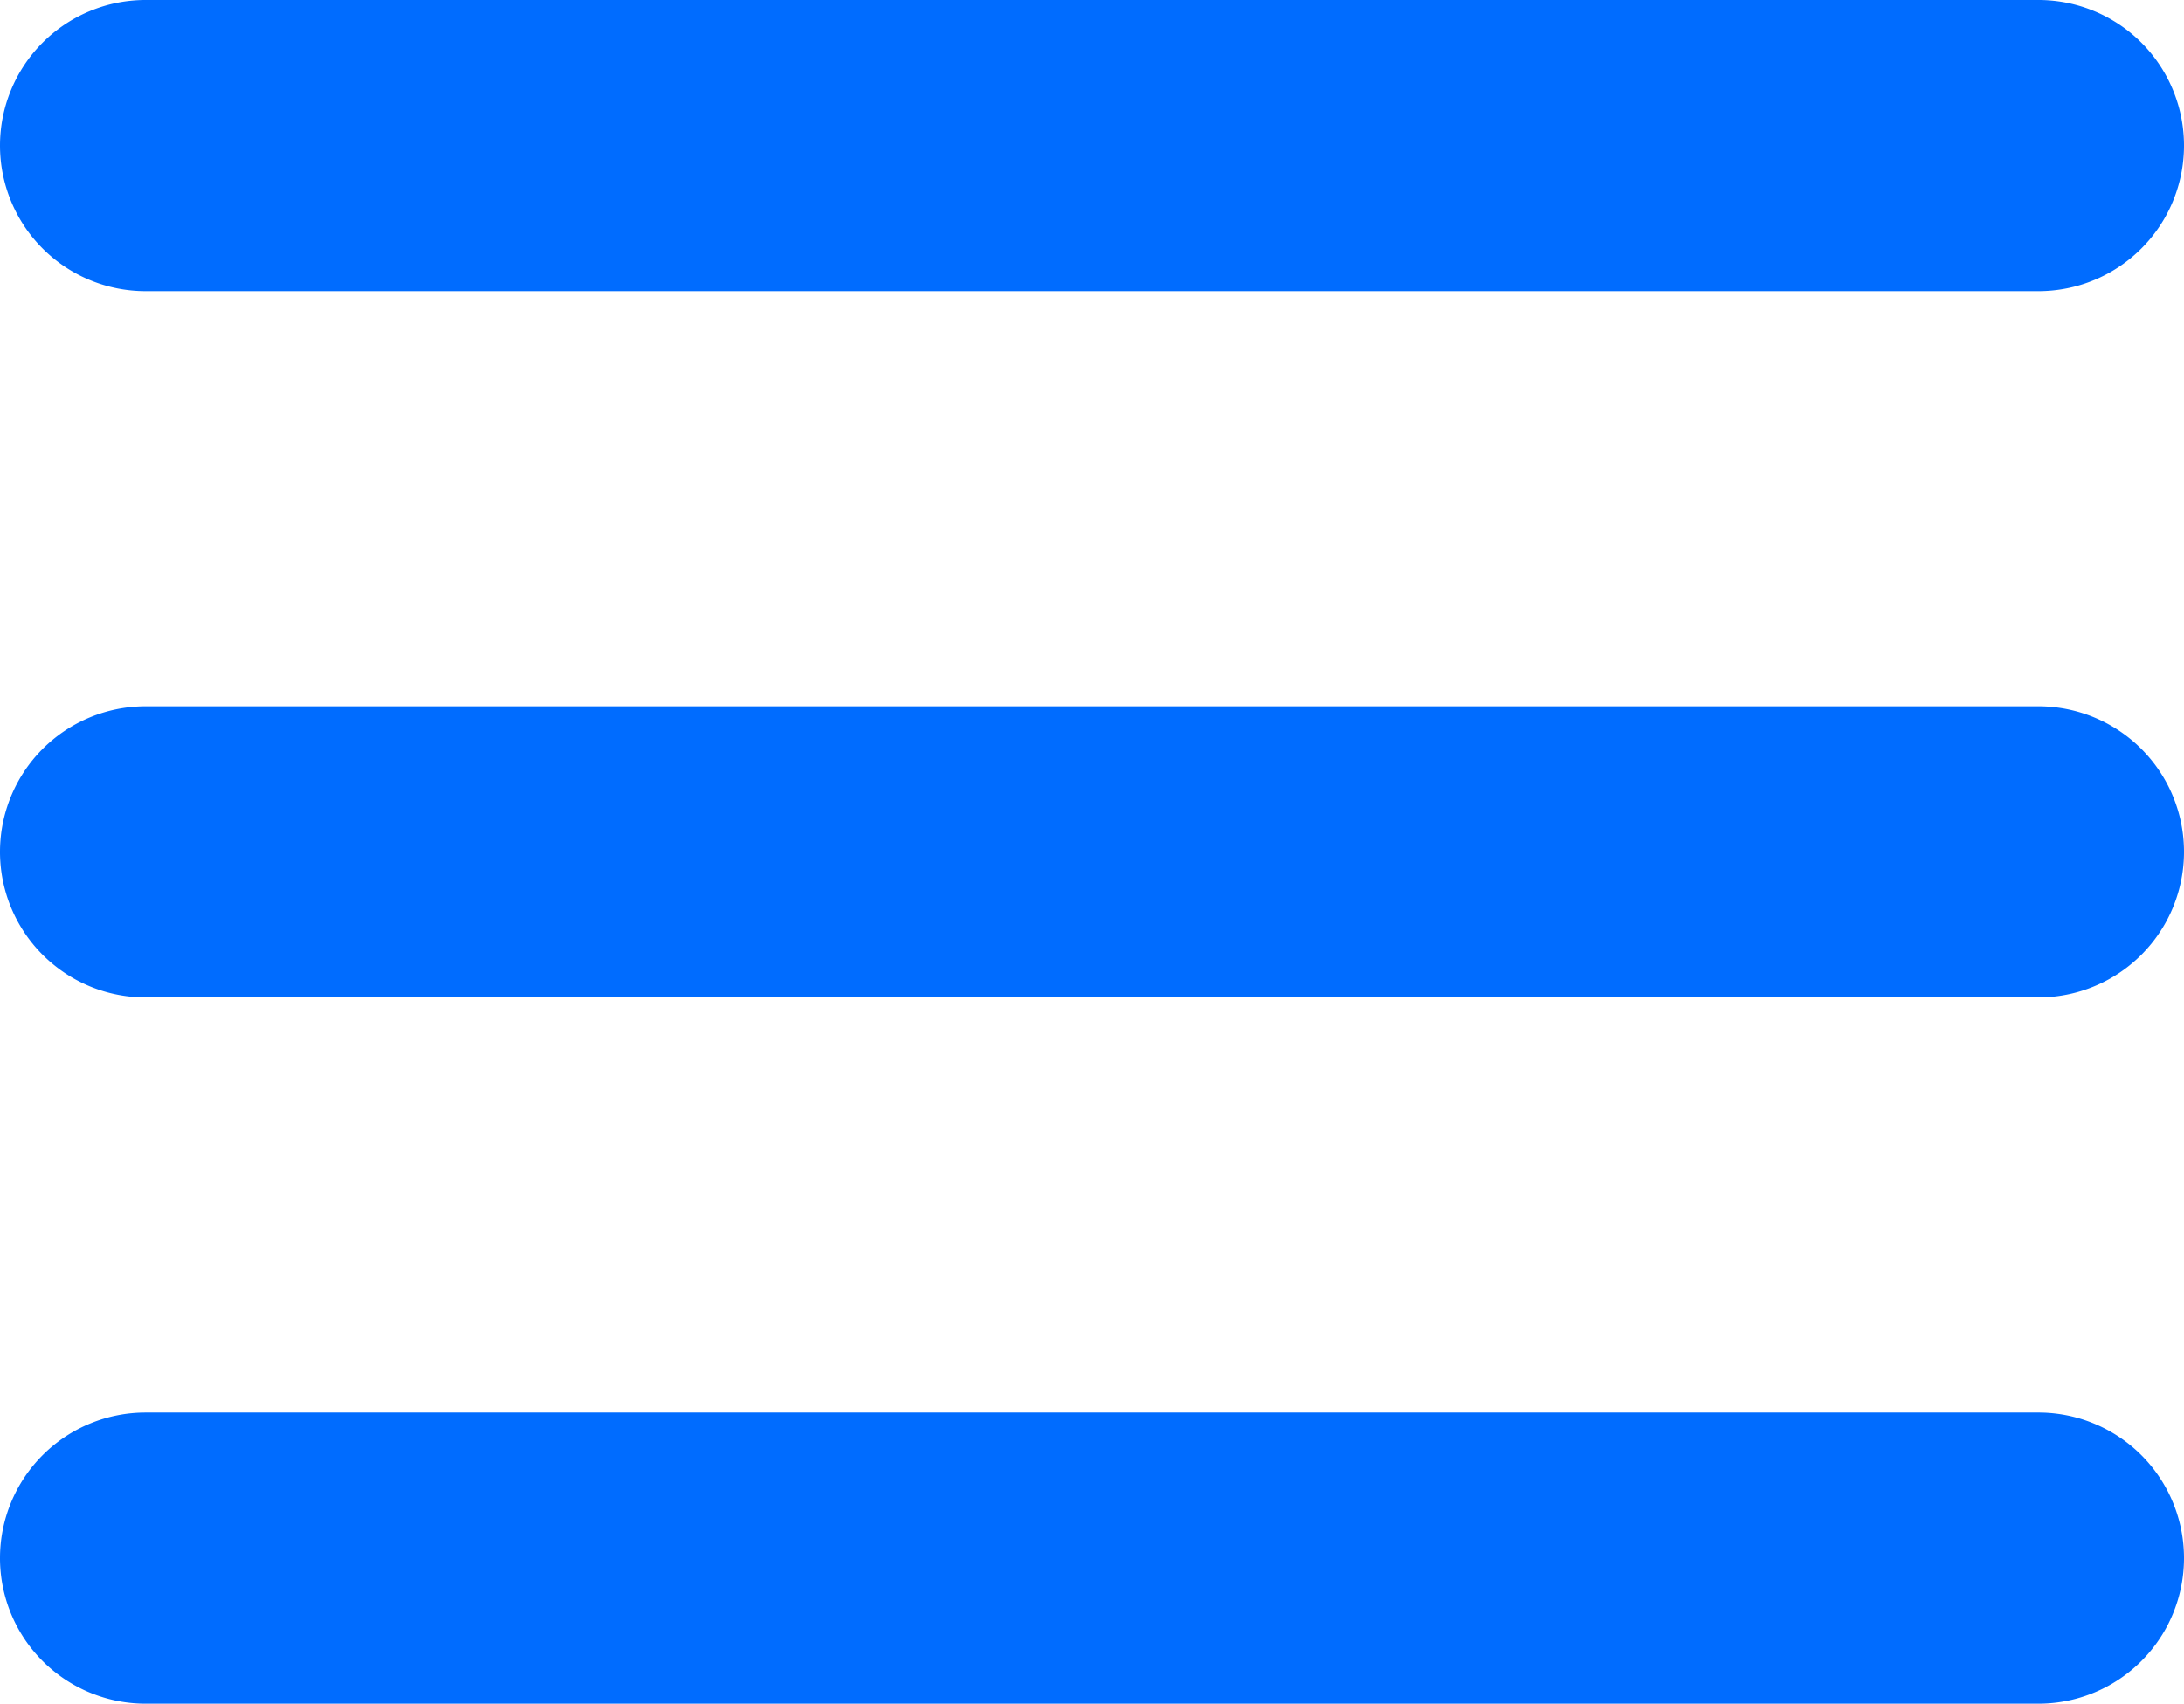
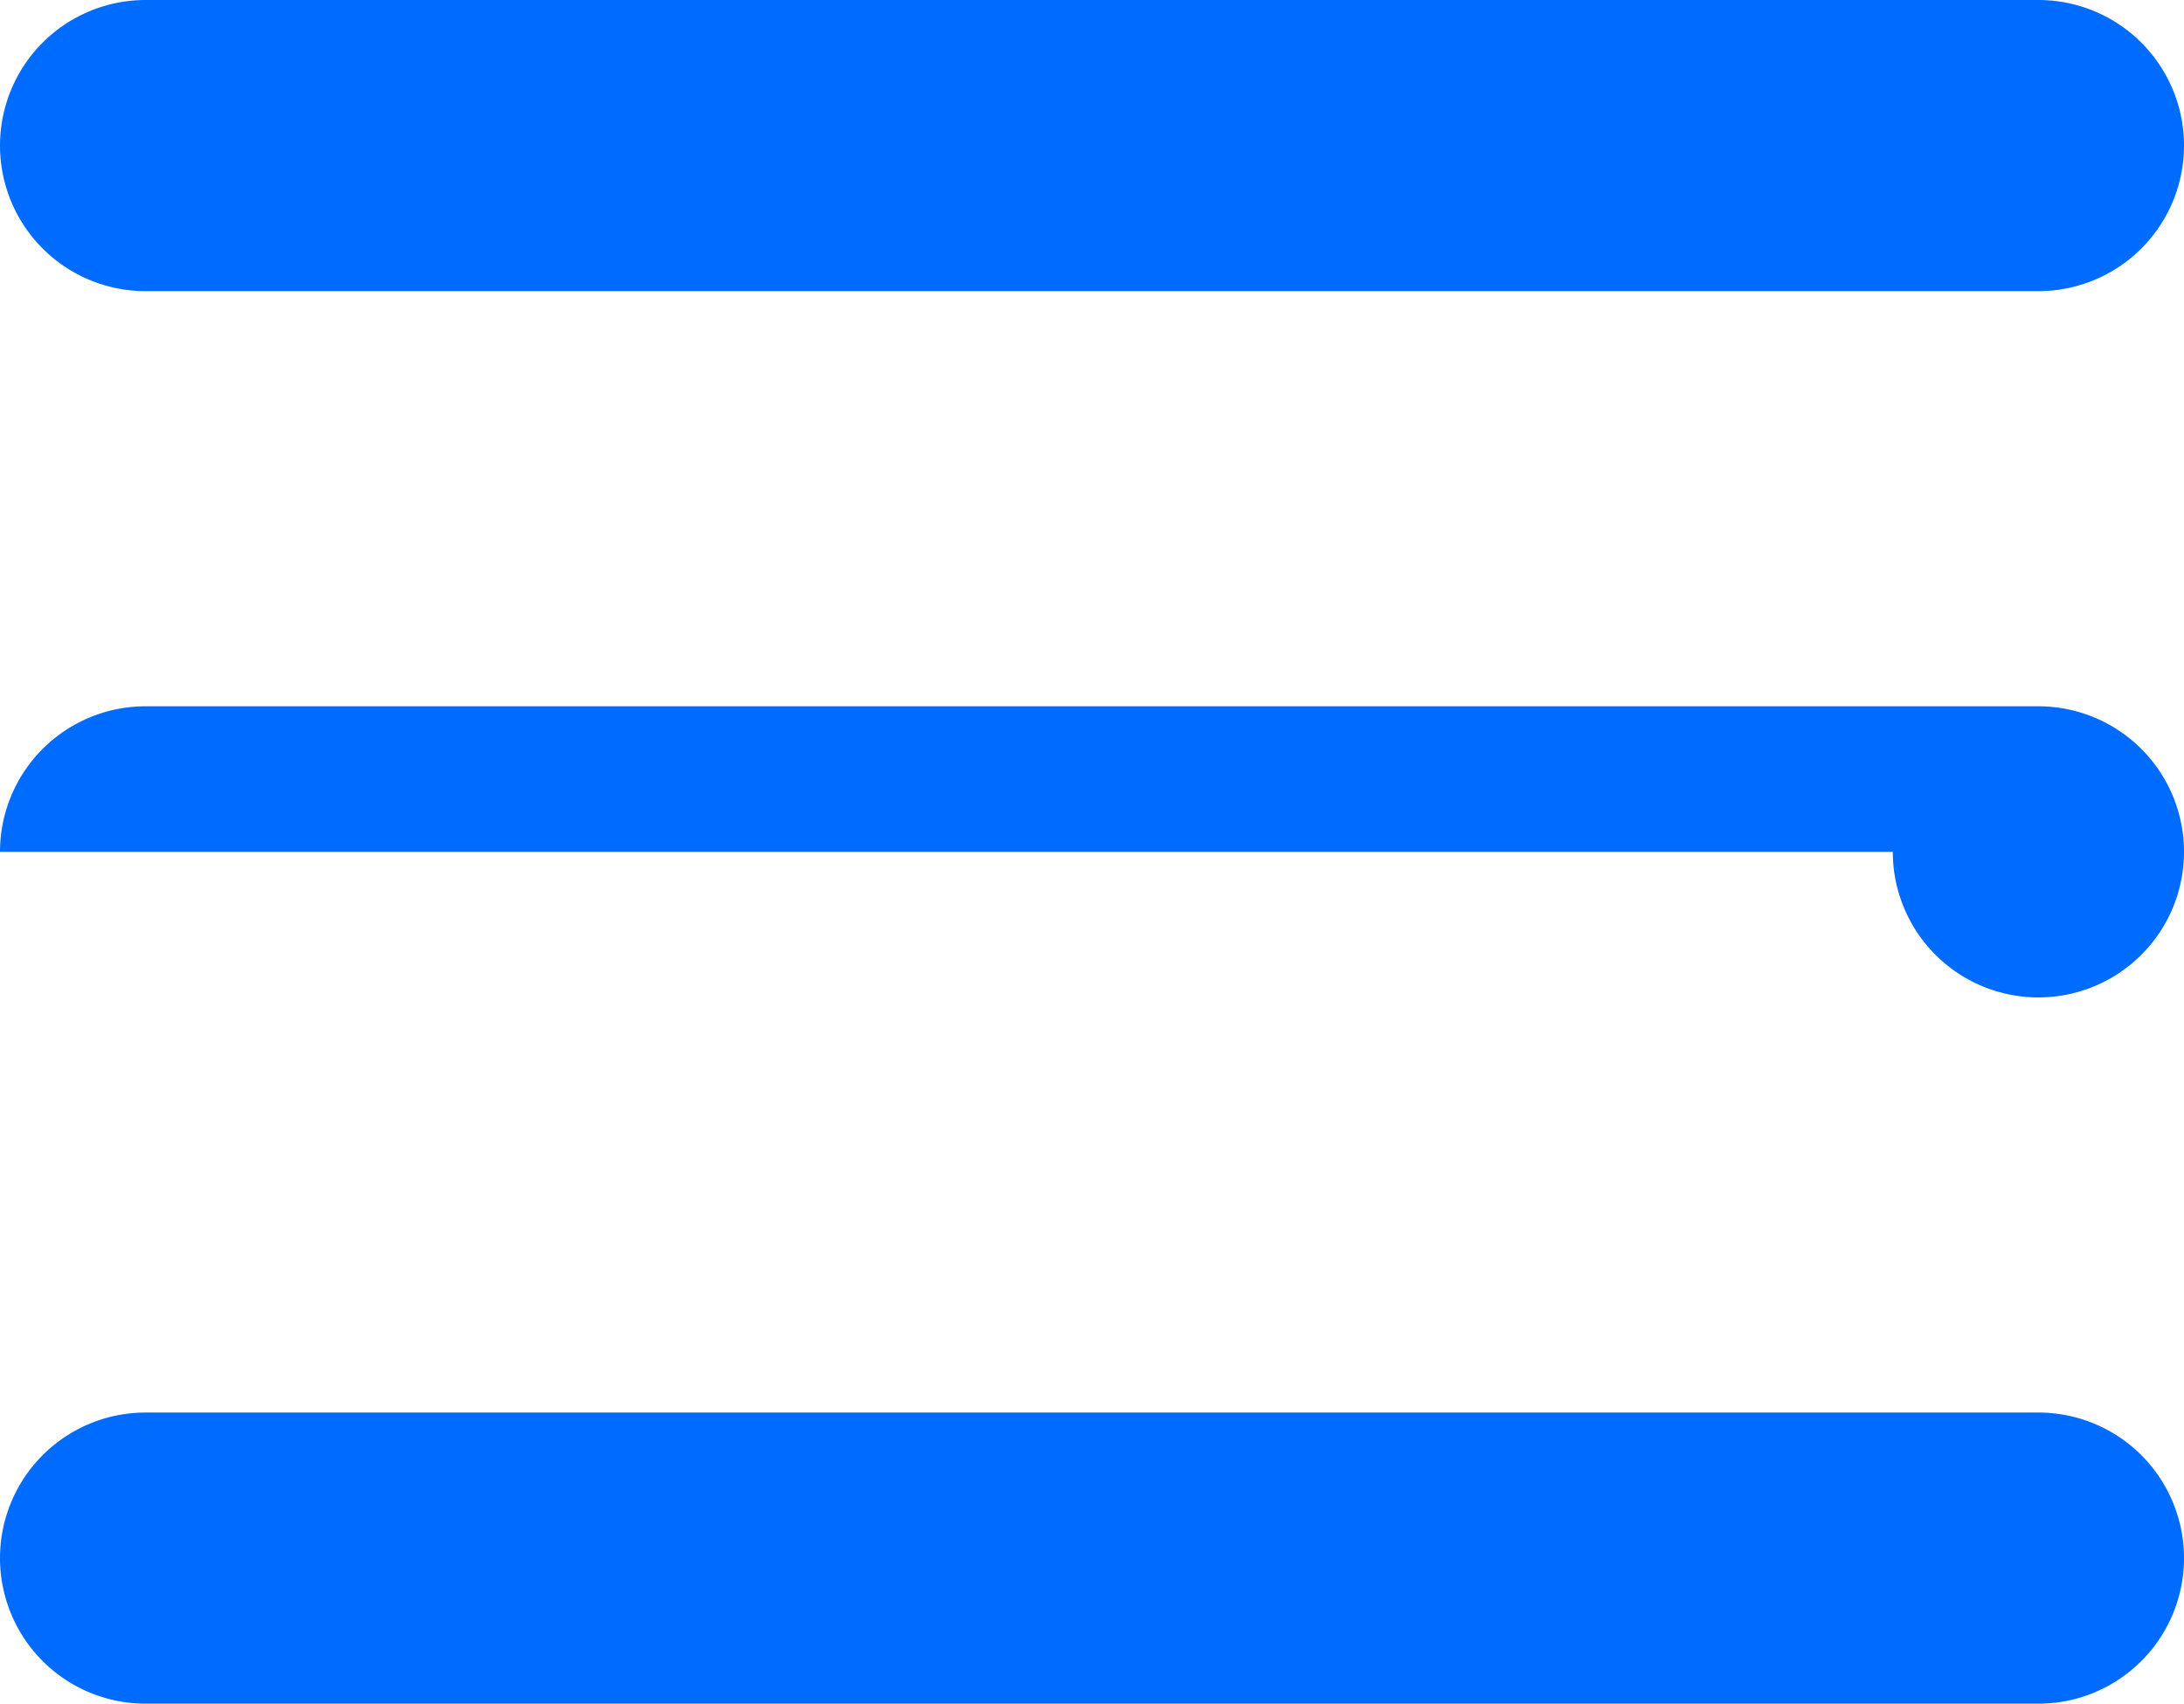
<svg xmlns="http://www.w3.org/2000/svg" width="60" height="46.815" viewBox="0 0 60 46.815">
-   <path id="7fdd1dd28a47202ced9e5760bcd7a843-icon_dt_1cd" d="M1077.457,332.985h-52a4,4,0,0,1-4-4h0a4,4,0,0,1,4-4h52a4,4,0,0,1,4,4h0A4,4,0,0,1,1077.457,332.985Zm4,15.408h0a4,4,0,0,0-4-4h-52a4,4,0,0,0-4,4h0a4,4,0,0,0,4,4h52A4,4,0,0,0,1081.457,348.393Zm0,19.407h0a4,4,0,0,0-4-4h-52a4,4,0,0,0-4,4h0a4,4,0,0,0,4,4h52A4,4,0,0,0,1081.457,367.8Z" transform="translate(-1021.457 -324.985)" fill="#006cff" />
+   <path id="7fdd1dd28a47202ced9e5760bcd7a843-icon_dt_1cd" d="M1077.457,332.985h-52a4,4,0,0,1-4-4h0a4,4,0,0,1,4-4h52a4,4,0,0,1,4,4h0A4,4,0,0,1,1077.457,332.985Zm4,15.408h0a4,4,0,0,0-4-4h-52a4,4,0,0,0-4,4h0h52A4,4,0,0,0,1081.457,348.393Zm0,19.407h0a4,4,0,0,0-4-4h-52a4,4,0,0,0-4,4h0a4,4,0,0,0,4,4h52A4,4,0,0,0,1081.457,367.8Z" transform="translate(-1021.457 -324.985)" fill="#006cff" />
</svg>